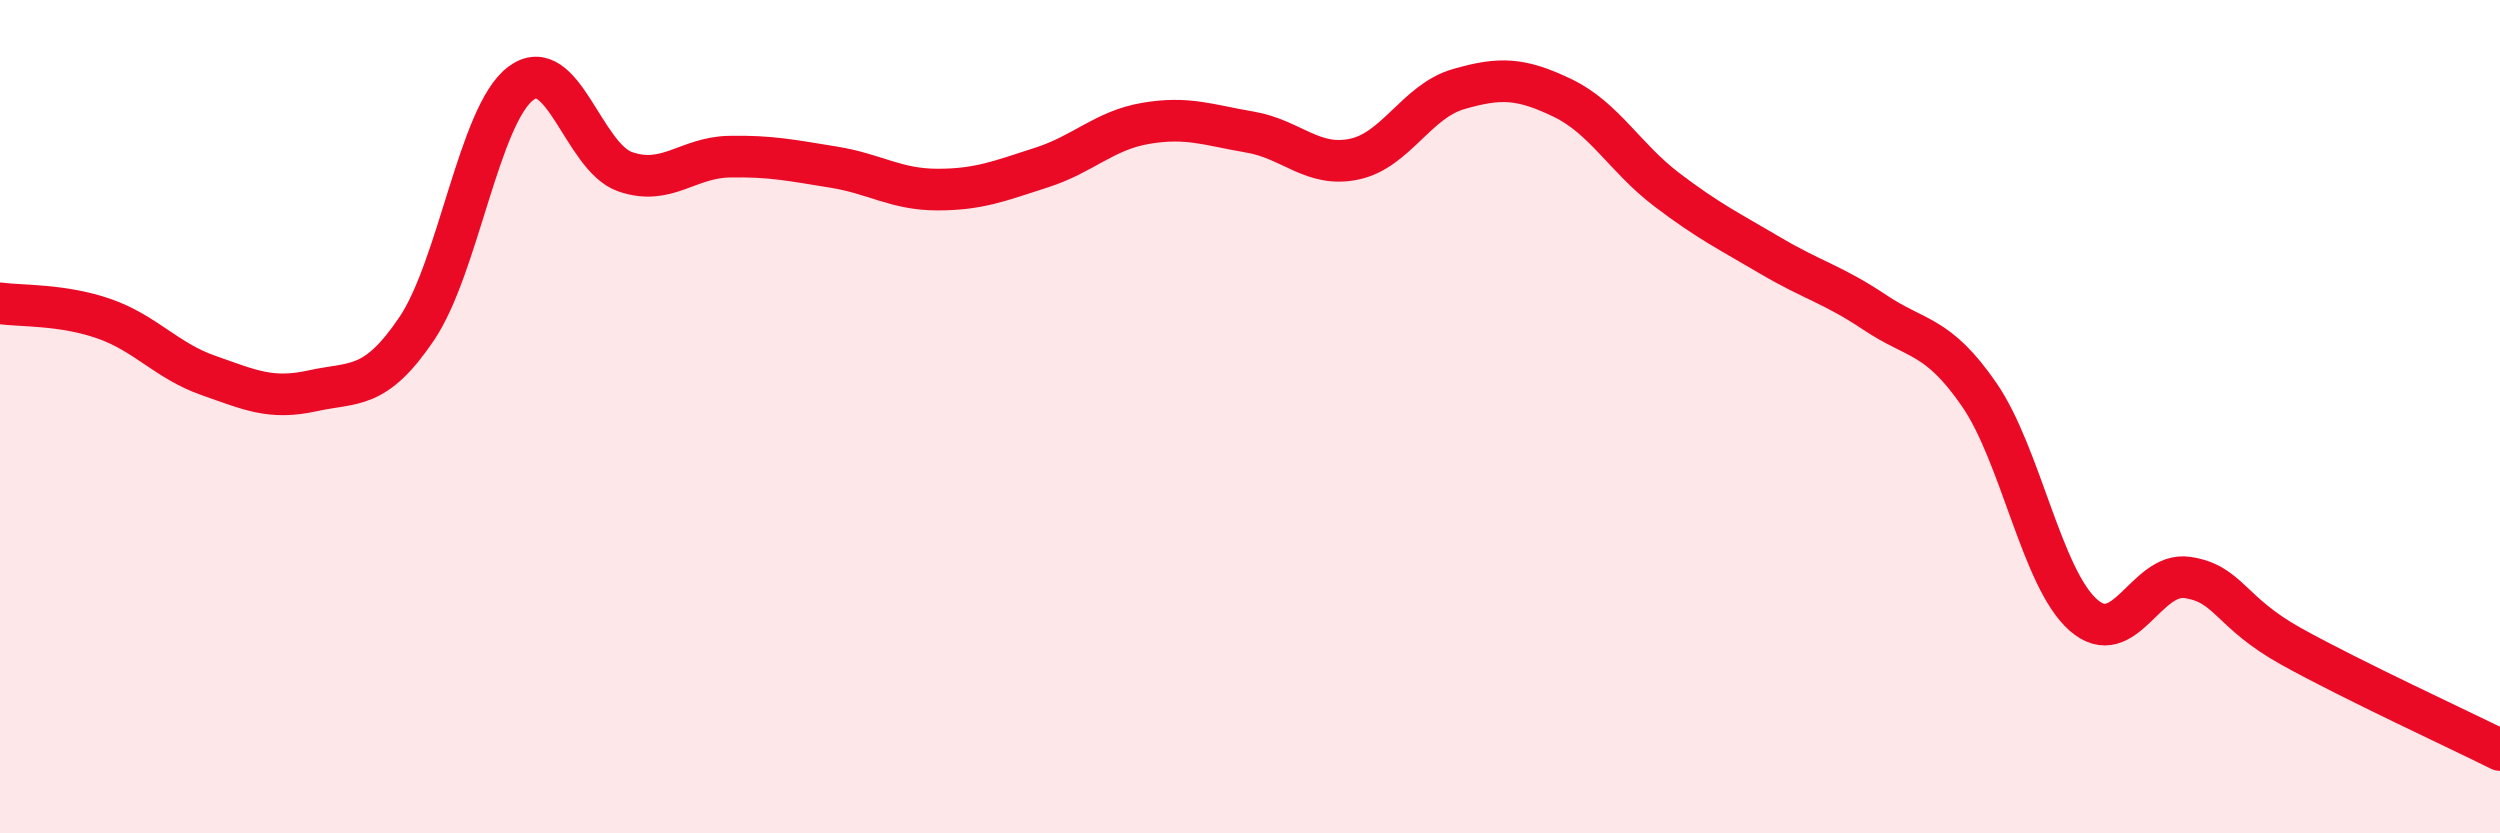
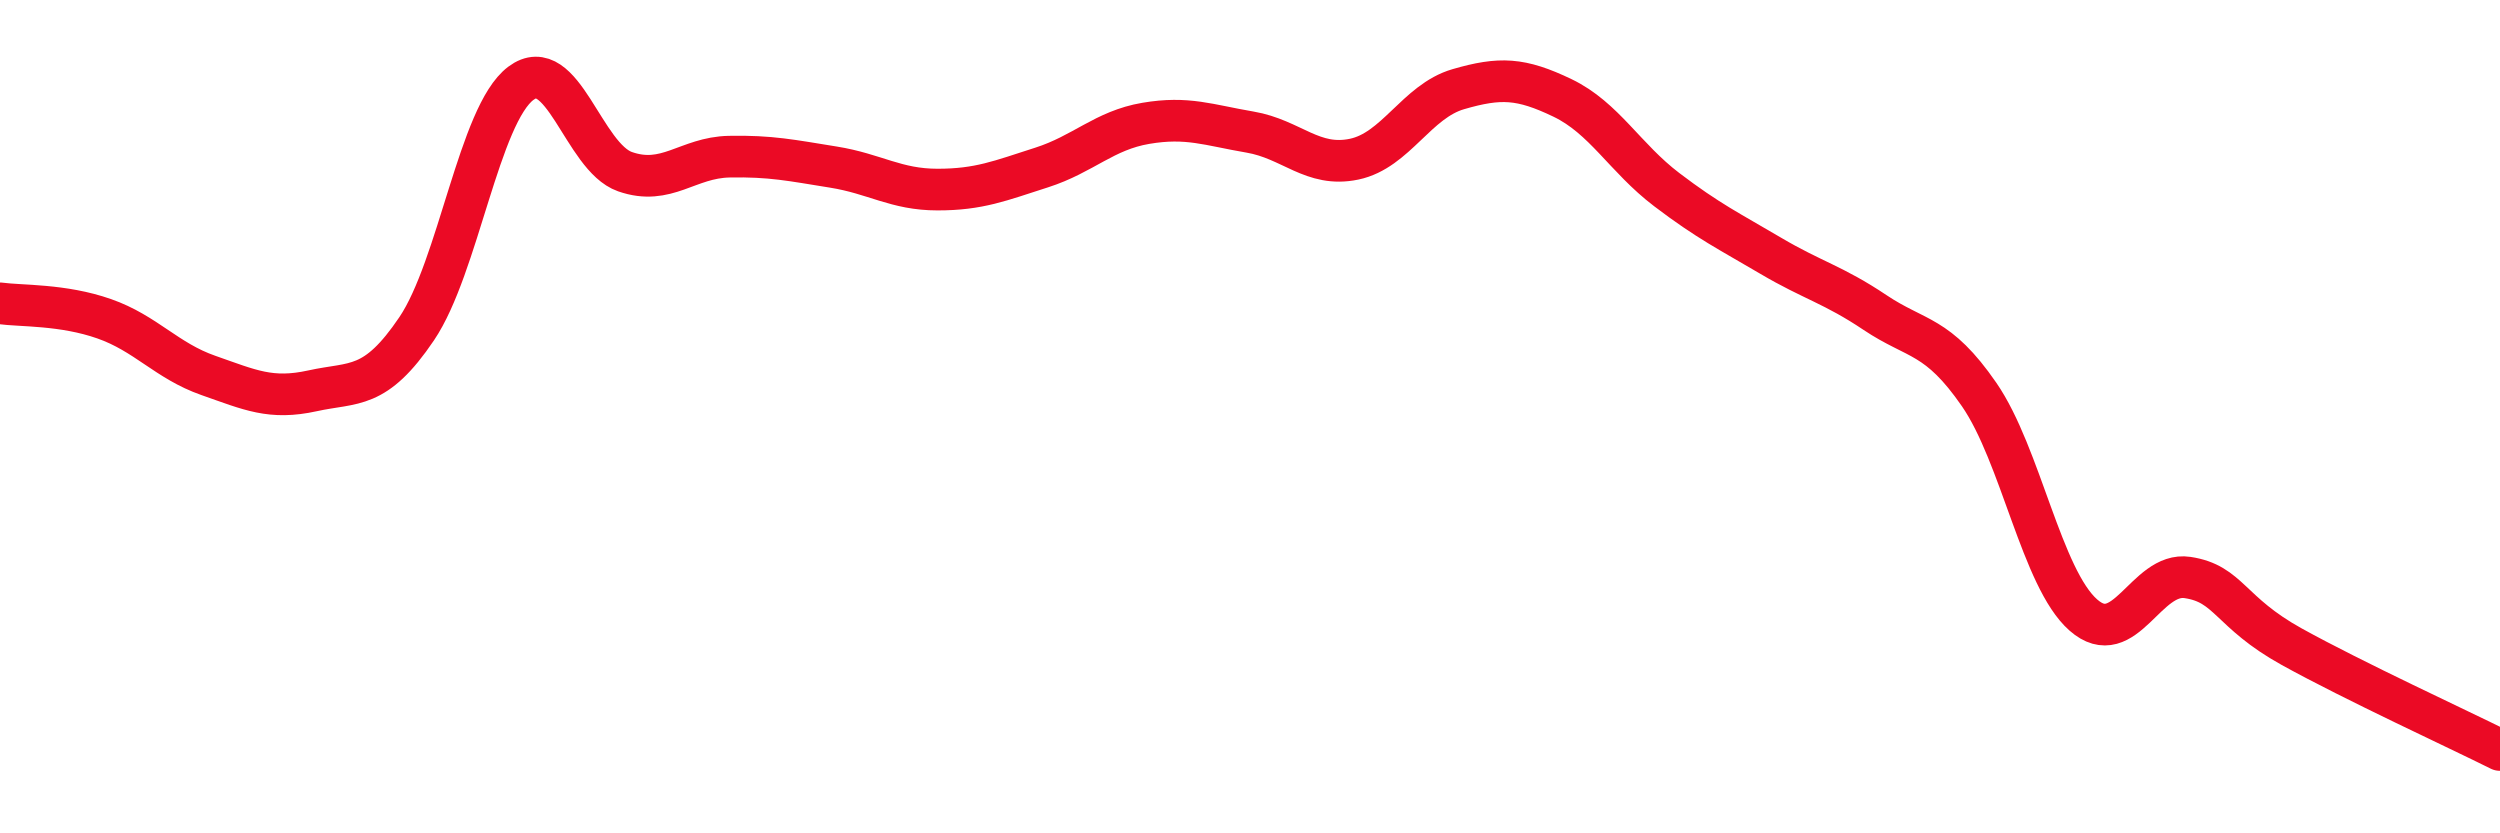
<svg xmlns="http://www.w3.org/2000/svg" width="60" height="20" viewBox="0 0 60 20">
-   <path d="M 0,7.28 C 0.5,7.35 1.5,7.3 2.5,7.65 C 3.5,8 4,8.66 5,9.01 C 6,9.36 6.5,9.6 7.5,9.38 C 8.5,9.16 9,9.37 10,7.89 C 11,6.41 11.5,2.75 12.5,2 C 13.5,1.25 14,3.77 15,4.12 C 16,4.47 16.5,3.78 17.5,3.76 C 18.5,3.74 19,3.85 20,4.01 C 21,4.17 21.5,4.55 22.5,4.55 C 23.5,4.55 24,4.34 25,4.02 C 26,3.7 26.5,3.13 27.5,2.96 C 28.5,2.79 29,3 30,3.17 C 31,3.34 31.5,4.03 32.5,3.82 C 33.5,3.61 34,2.43 35,2.14 C 36,1.85 36.5,1.87 37.5,2.35 C 38.5,2.83 39,3.79 40,4.55 C 41,5.31 41.5,5.55 42.5,6.14 C 43.5,6.73 44,6.83 45,7.5 C 46,8.17 46.5,8.02 47.5,9.47 C 48.5,10.92 49,13.88 50,14.76 C 51,15.64 51.5,13.71 52.5,13.86 C 53.5,14.01 53.5,14.69 55,15.52 C 56.5,16.35 59,17.5 60,18L60 20L0 20Z" fill="#EB0A25" opacity="0.1" stroke-linecap="round" stroke-linejoin="round" />
  <path d="M 0,7.28 C 0.5,7.35 1.5,7.3 2.5,7.65 C 3.5,8 4,8.66 5,9.01 C 6,9.36 6.5,9.6 7.5,9.38 C 8.5,9.16 9,9.37 10,7.89 C 11,6.41 11.5,2.75 12.5,2 C 13.5,1.25 14,3.77 15,4.12 C 16,4.47 16.5,3.78 17.5,3.76 C 18.5,3.74 19,3.85 20,4.01 C 21,4.17 21.5,4.55 22.5,4.55 C 23.5,4.55 24,4.34 25,4.02 C 26,3.7 26.5,3.13 27.5,2.96 C 28.5,2.79 29,3 30,3.17 C 31,3.34 31.5,4.03 32.5,3.82 C 33.5,3.61 34,2.43 35,2.14 C 36,1.85 36.5,1.87 37.5,2.35 C 38.5,2.83 39,3.79 40,4.55 C 41,5.31 41.5,5.55 42.5,6.14 C 43.5,6.73 44,6.83 45,7.5 C 46,8.17 46.5,8.02 47.5,9.47 C 48.5,10.92 49,13.88 50,14.76 C 51,15.64 51.5,13.71 52.5,13.86 C 53.5,14.01 53.5,14.69 55,15.52 C 56.5,16.35 59,17.5 60,18" stroke="#EB0A25" stroke-width="1" fill="none" stroke-linecap="round" stroke-linejoin="round" />
</svg>